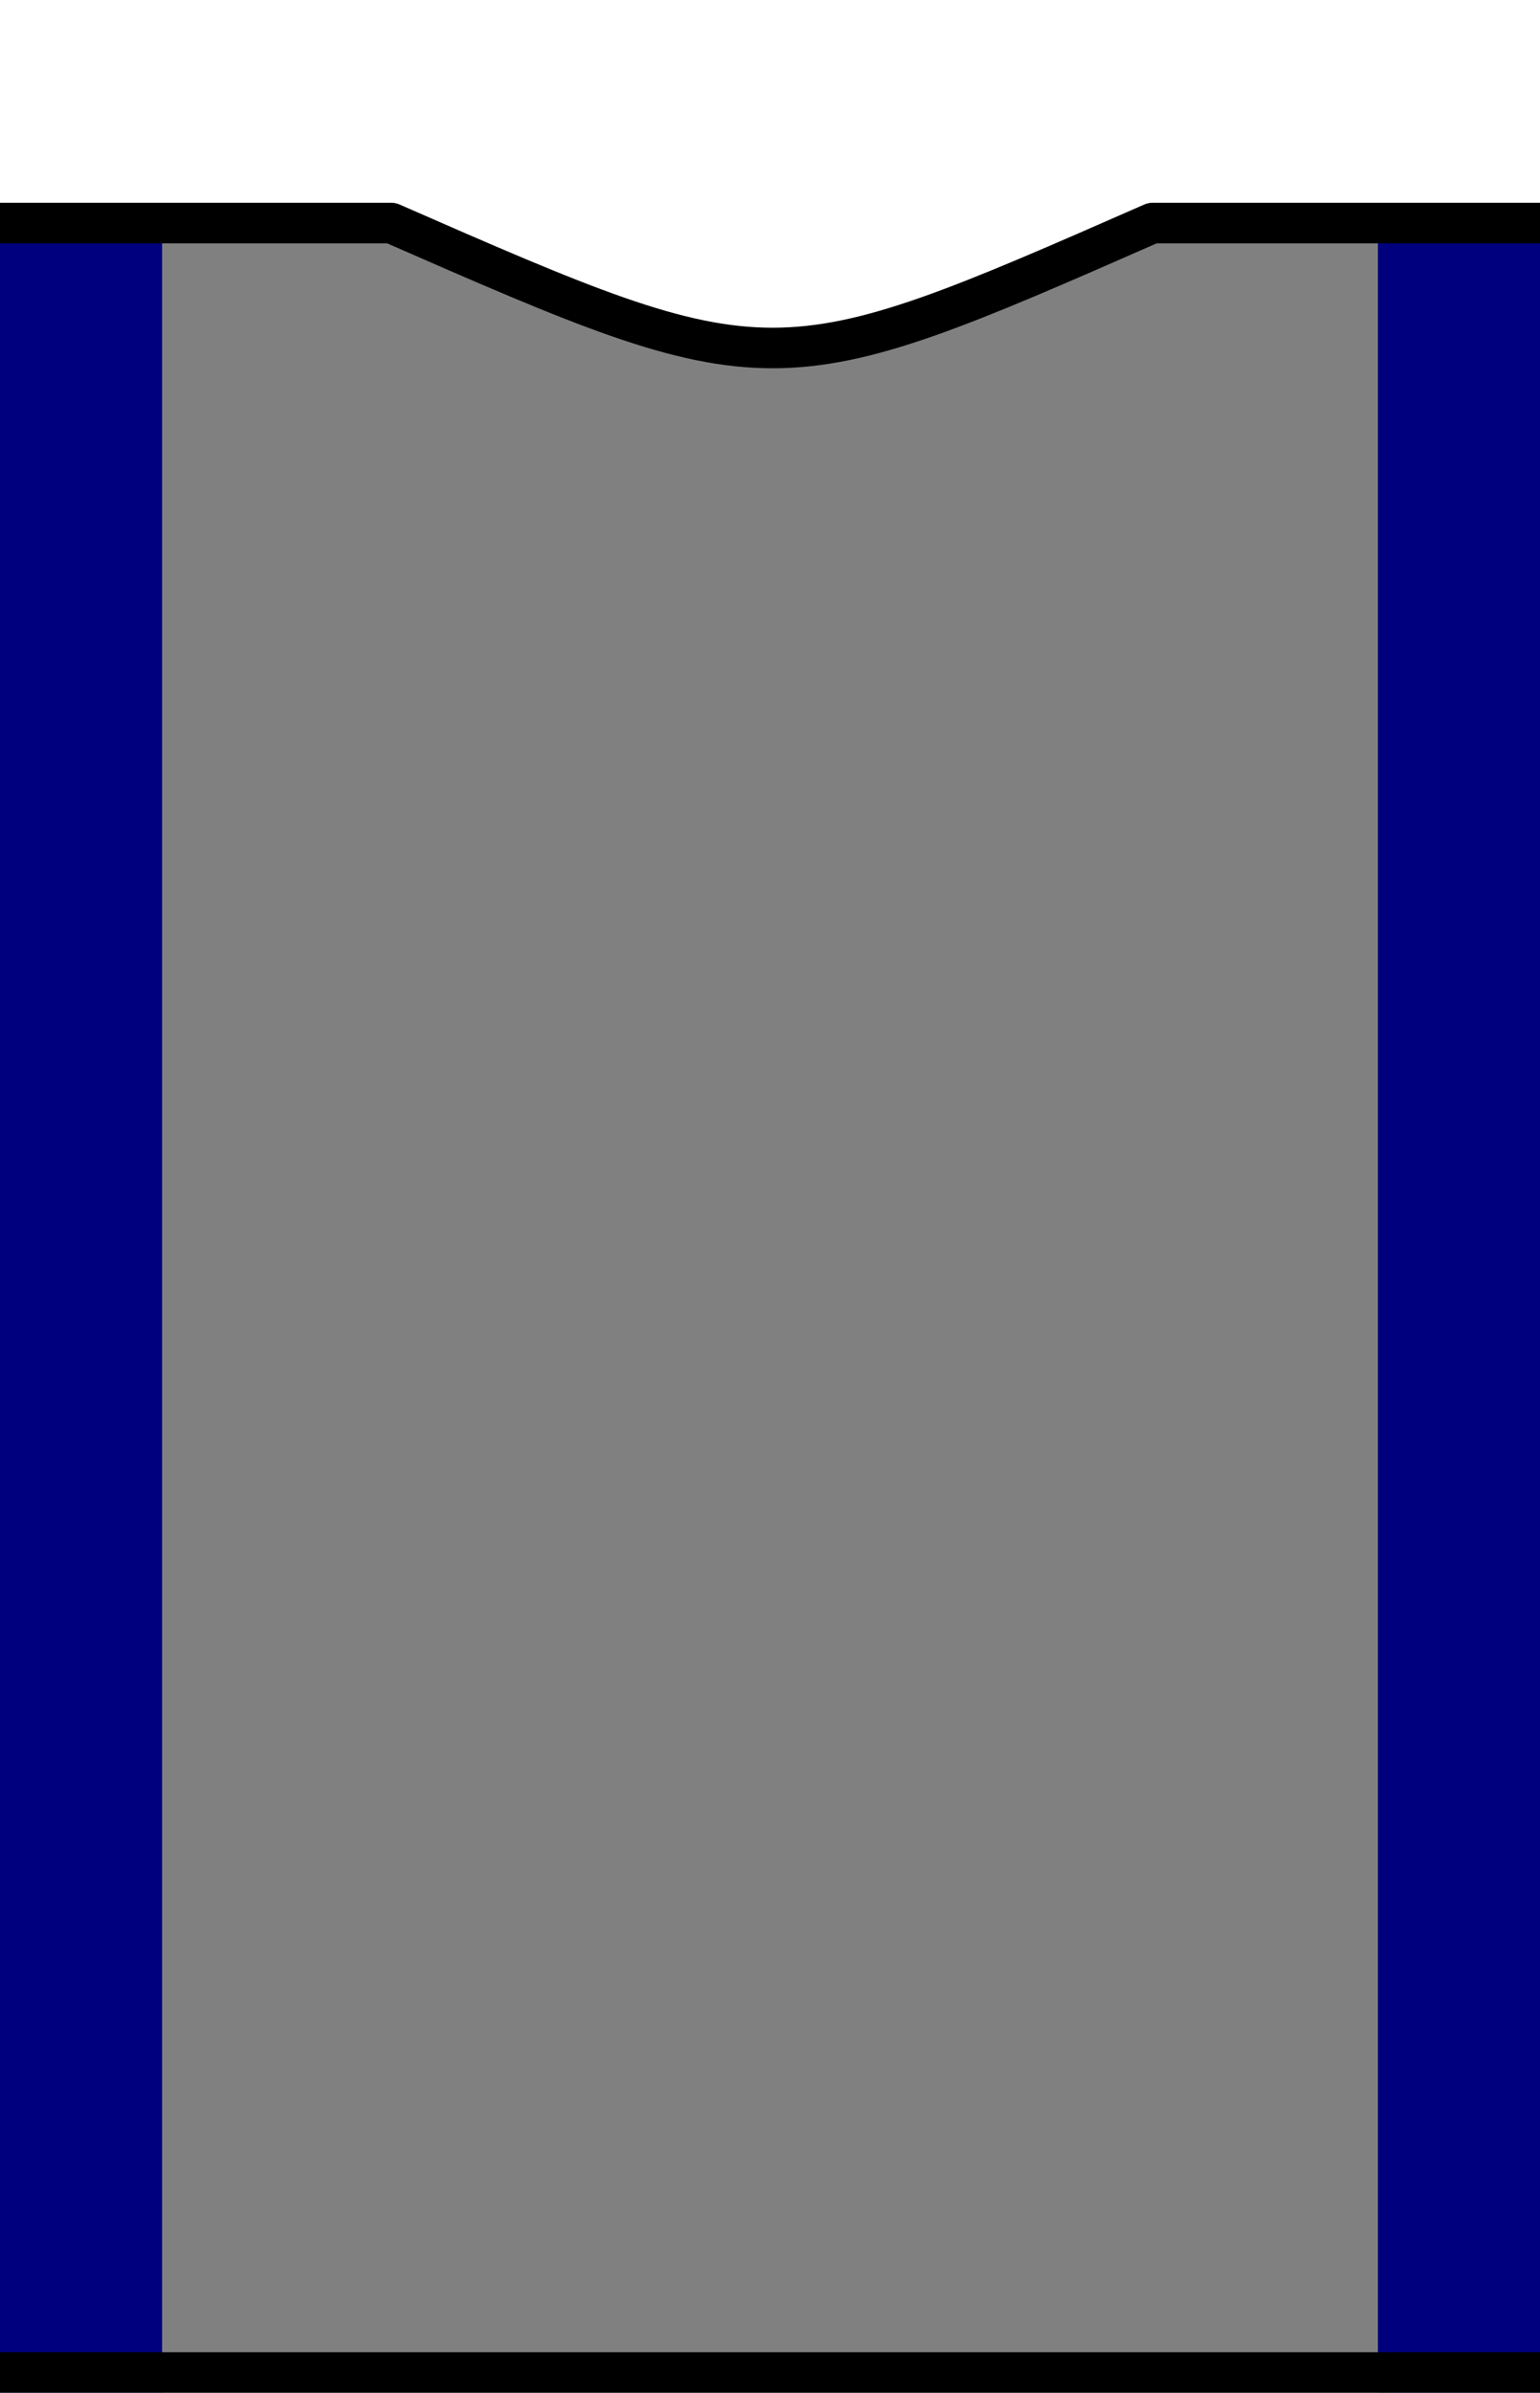
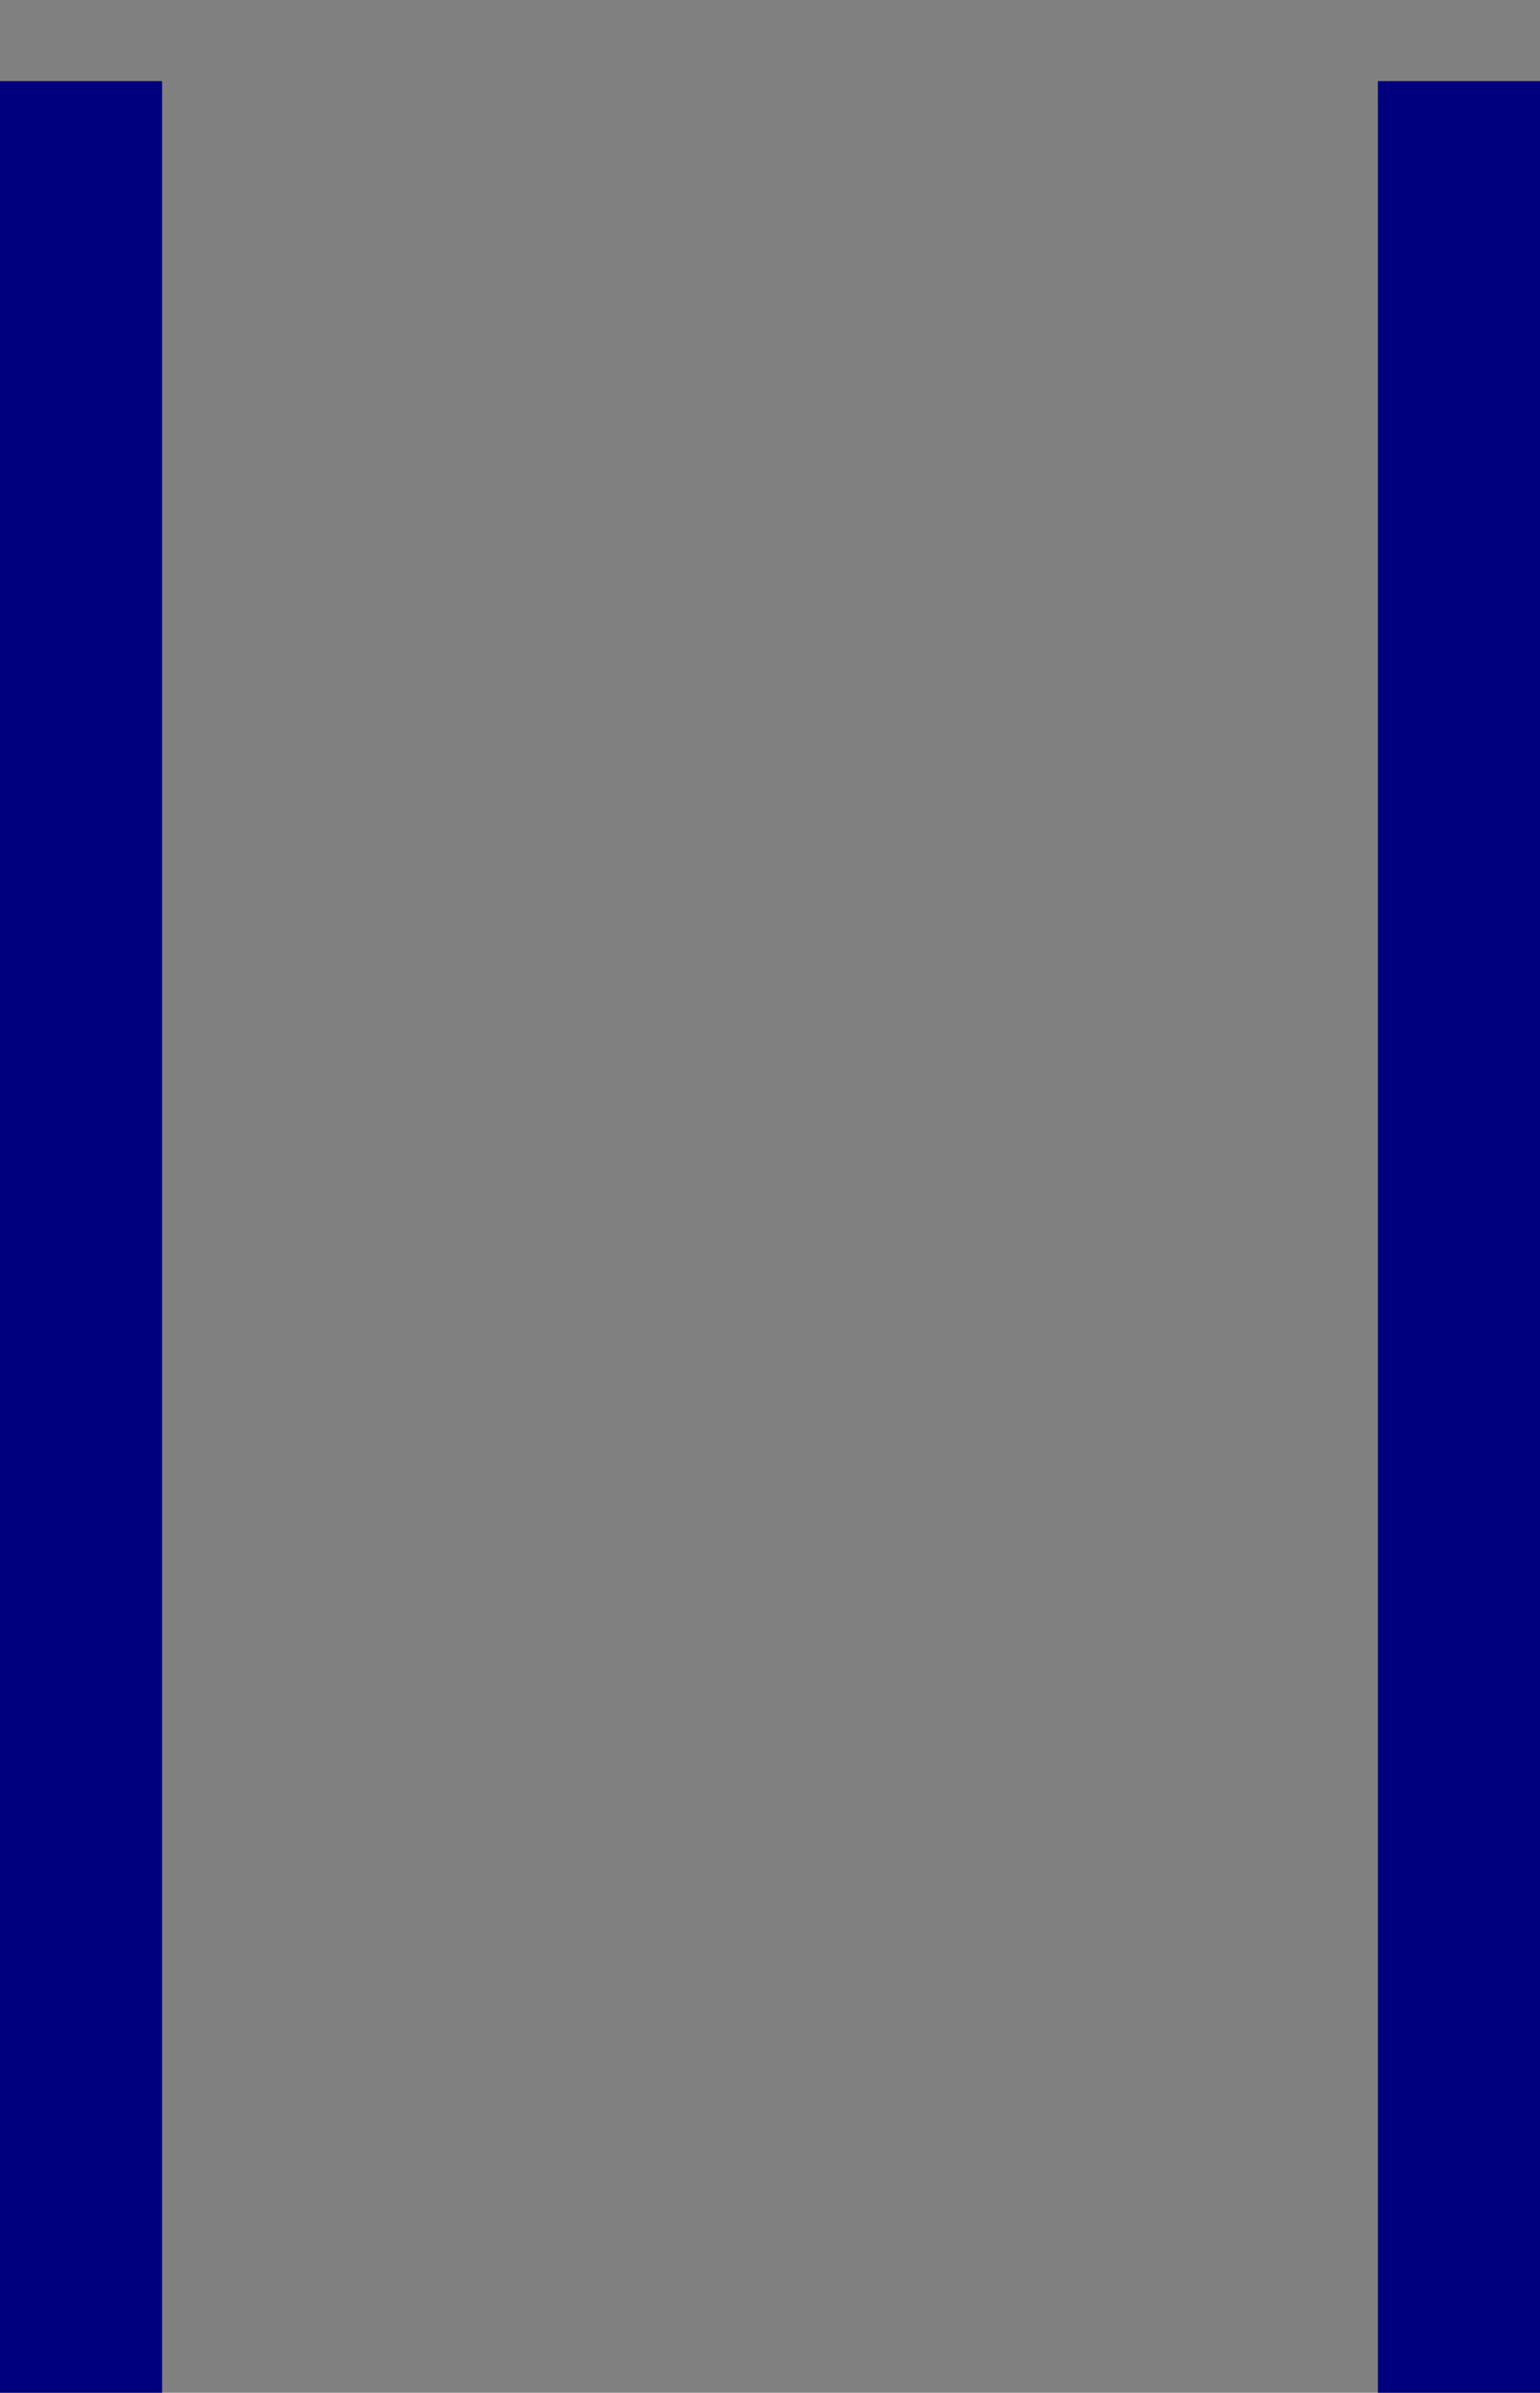
<svg xmlns="http://www.w3.org/2000/svg" xmlns:xlink="http://www.w3.org/1999/xlink" version="1.0" width="38" height="59">
  <rect width="100%" height="100%" fill="#808080" stroke="none" />
  <defs />
  <rect stroke="none" fill="#00007f" width="5" height="58" x="-1" y="2" id="stripe" />
  <use xlink:href="#stripe" transform="translate(35)" />
-   <path stroke="#000000" stroke-width="1" fill="#ffffff" stroke-linecap="square" stroke-linejoin="round" d="M -3.469,-1.469 L -3.469,60.438 L 39.594,60.438 L 39.594,58.5 L -1.875,58.5 L -1.875,5.5 L 9.656,5.5 C 19.064,9.62 19.103,9.596 28.438,5.5 L 39.594,5.5 L 39.594,-1.469 L -3.469,-1.469 z" />
</svg>